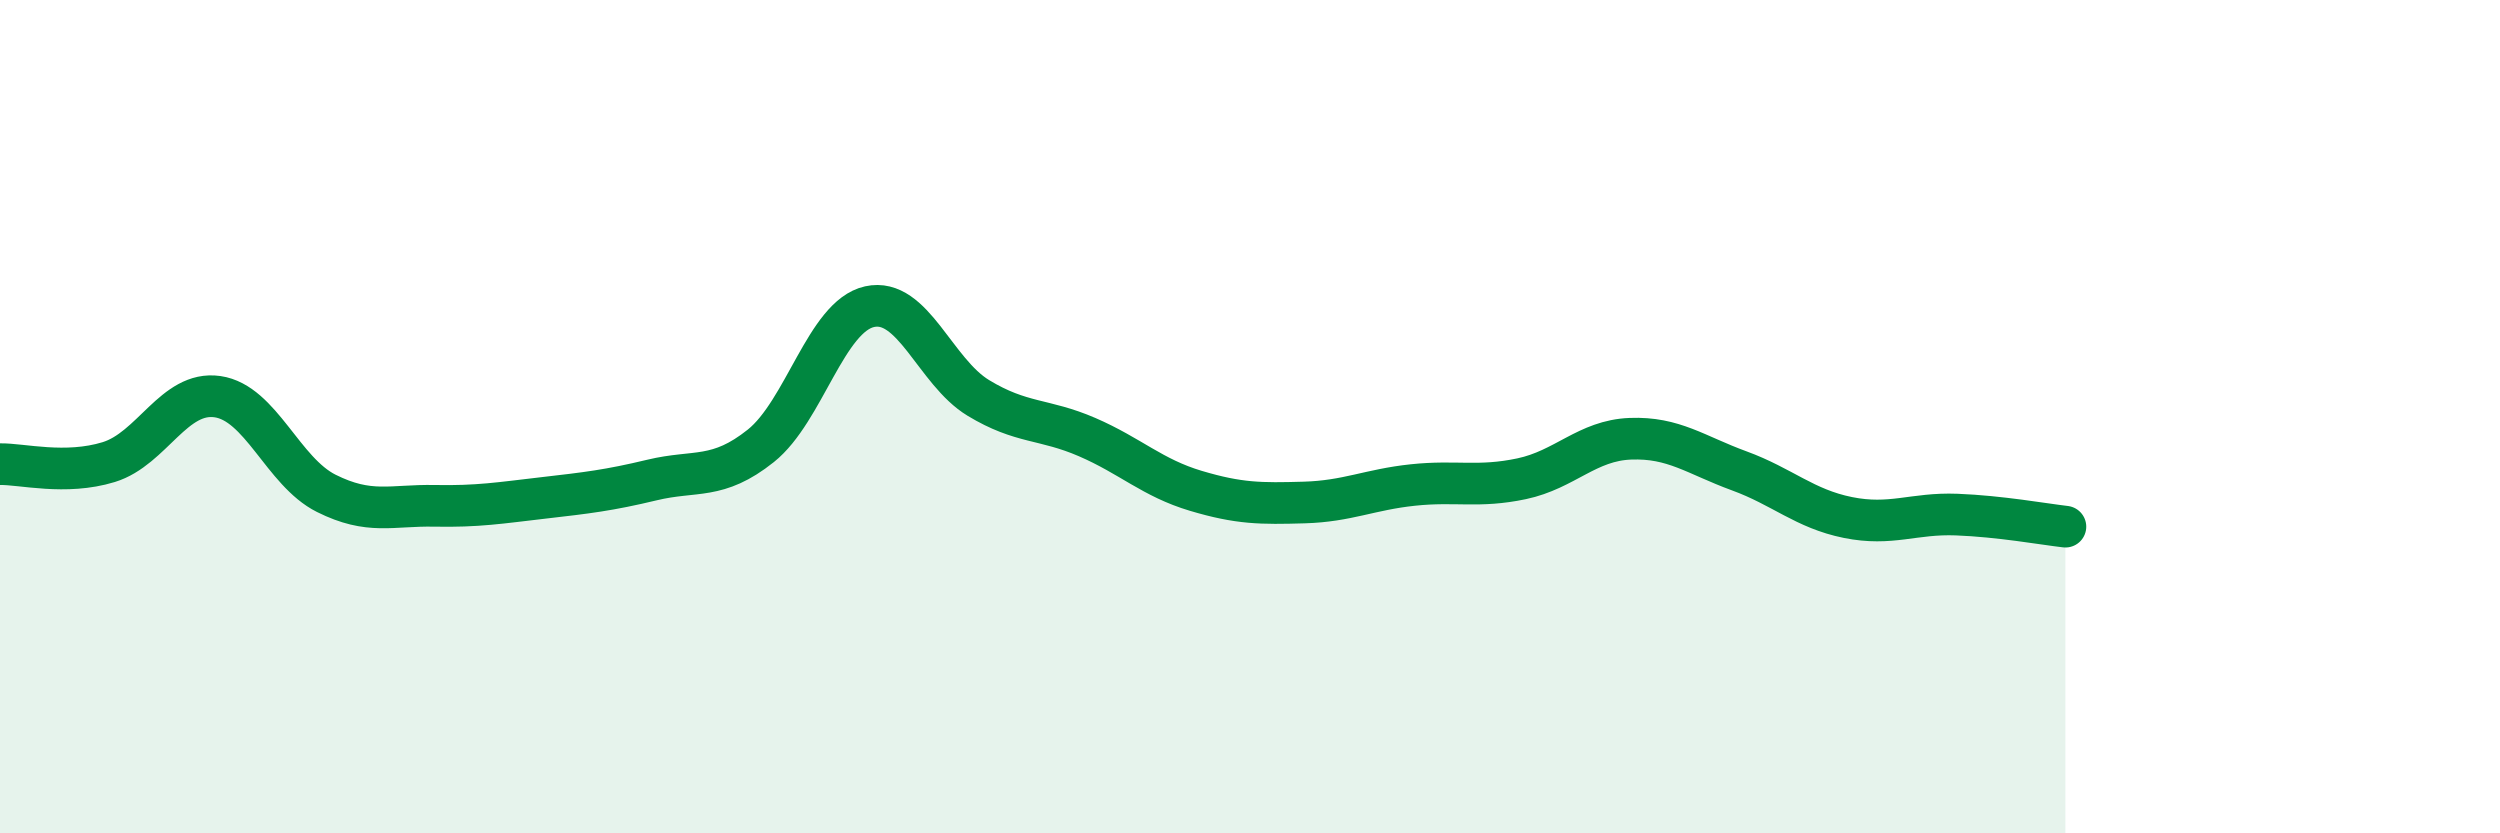
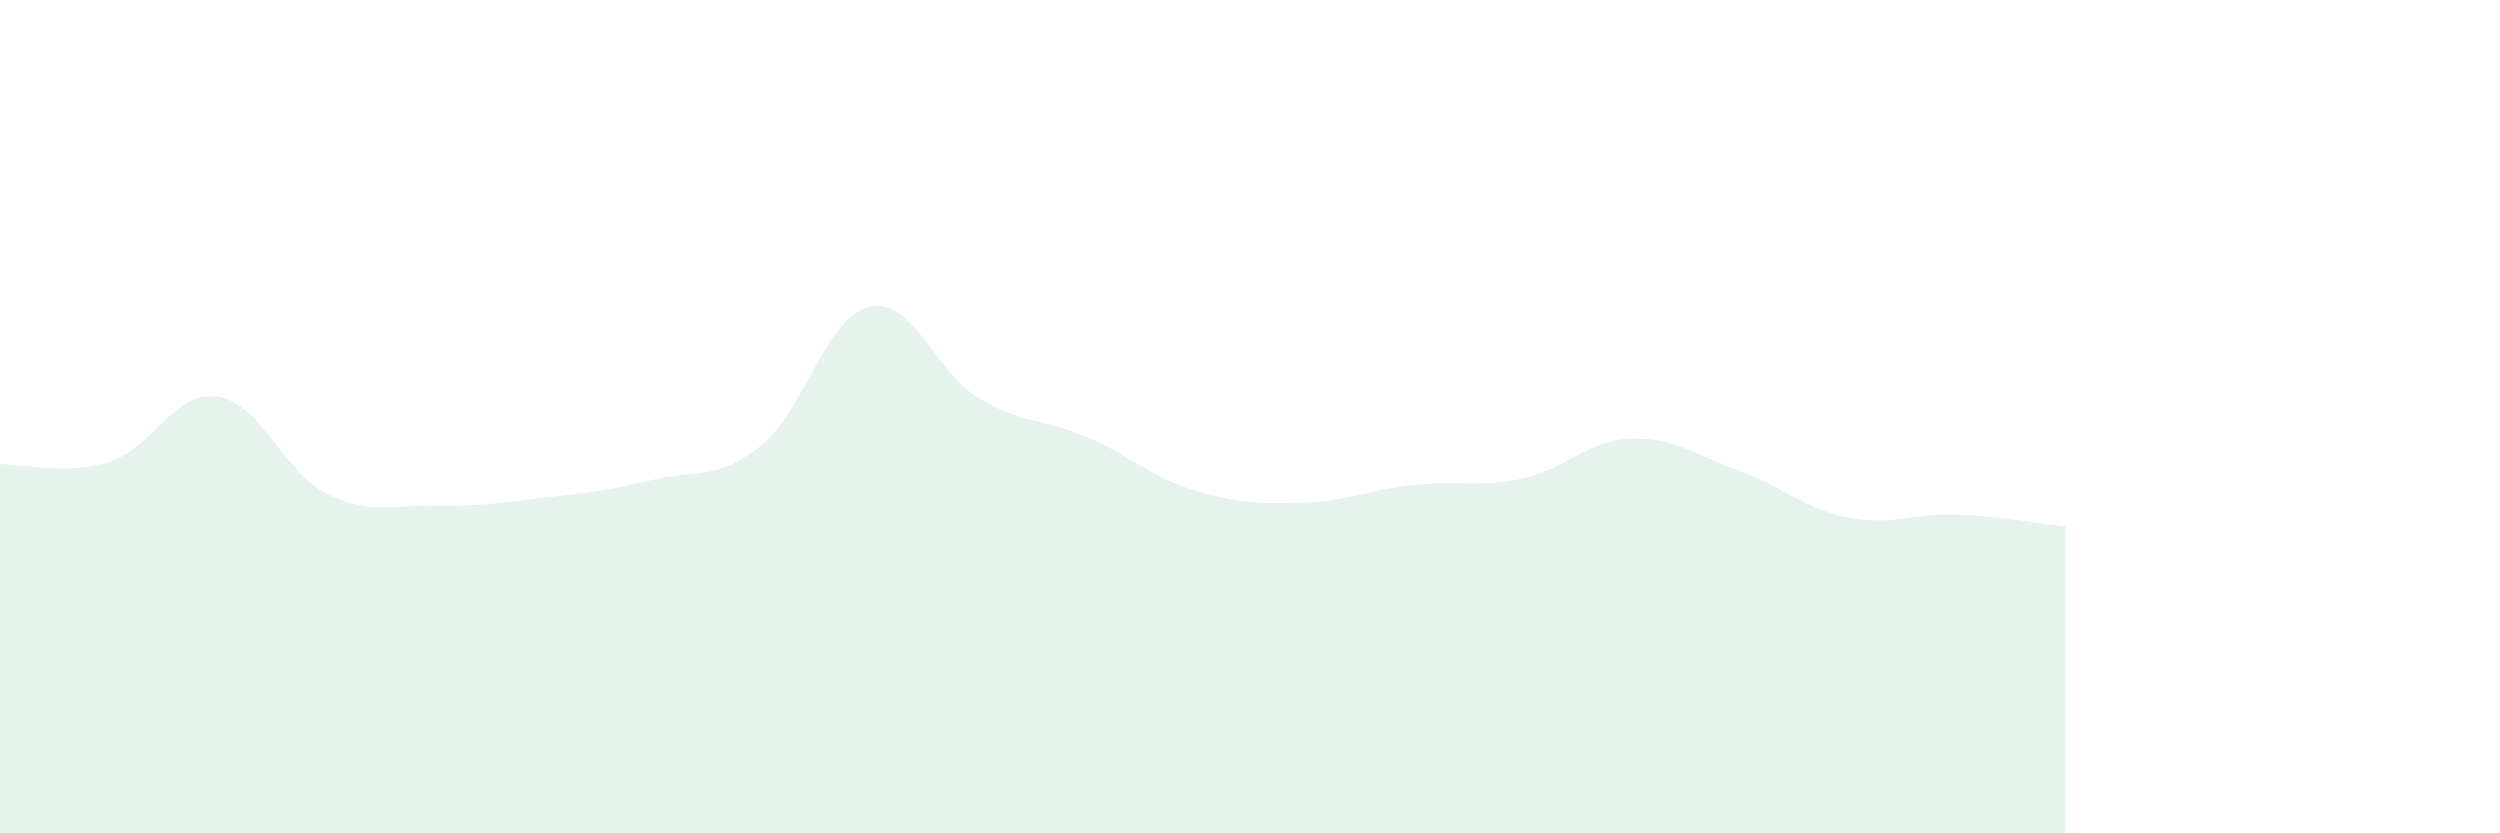
<svg xmlns="http://www.w3.org/2000/svg" width="60" height="20" viewBox="0 0 60 20">
  <path d="M 0,11.14 C 0.52,11.13 1.57,11.41 2.61,11.09 C 3.65,10.77 4.18,9.37 5.22,9.52 C 6.26,9.67 6.79,11.32 7.83,11.84 C 8.87,12.36 9.39,12.12 10.43,12.14 C 11.47,12.16 12,12.07 13.04,11.95 C 14.08,11.83 14.61,11.77 15.65,11.52 C 16.69,11.27 17.22,11.53 18.26,10.7 C 19.3,9.87 19.83,7.59 20.87,7.36 C 21.91,7.13 22.44,8.92 23.48,9.55 C 24.52,10.18 25.05,10.04 26.09,10.49 C 27.13,10.94 27.66,11.47 28.7,11.78 C 29.74,12.09 30.26,12.09 31.3,12.06 C 32.34,12.03 32.87,11.75 33.91,11.64 C 34.95,11.53 35.48,11.71 36.52,11.49 C 37.56,11.27 38.09,10.57 39.13,10.53 C 40.17,10.49 40.7,10.92 41.74,11.3 C 42.78,11.68 43.31,12.21 44.35,12.42 C 45.39,12.63 45.92,12.31 46.96,12.35 C 48,12.39 49.05,12.58 49.57,12.64L49.57 20L0 20Z" fill="#008740" opacity="0.1" stroke-linecap="round" stroke-linejoin="round" />
-   <path d="M 0,11.14 C 0.52,11.13 1.57,11.41 2.61,11.09 C 3.65,10.77 4.18,9.37 5.22,9.52 C 6.26,9.67 6.79,11.32 7.83,11.84 C 8.87,12.36 9.39,12.12 10.43,12.14 C 11.47,12.16 12,12.07 13.04,11.95 C 14.08,11.83 14.61,11.77 15.65,11.52 C 16.69,11.27 17.22,11.53 18.26,10.7 C 19.3,9.87 19.83,7.59 20.87,7.36 C 21.91,7.13 22.44,8.92 23.48,9.55 C 24.52,10.18 25.05,10.04 26.09,10.49 C 27.13,10.94 27.66,11.47 28.7,11.78 C 29.74,12.09 30.26,12.09 31.3,12.06 C 32.34,12.03 32.87,11.75 33.91,11.64 C 34.95,11.53 35.48,11.71 36.52,11.49 C 37.56,11.27 38.09,10.57 39.13,10.53 C 40.17,10.49 40.7,10.92 41.74,11.3 C 42.78,11.68 43.31,12.21 44.35,12.42 C 45.39,12.63 45.92,12.31 46.96,12.35 C 48,12.39 49.05,12.58 49.57,12.64" stroke="#008740" stroke-width="1" fill="none" stroke-linecap="round" stroke-linejoin="round" />
</svg>